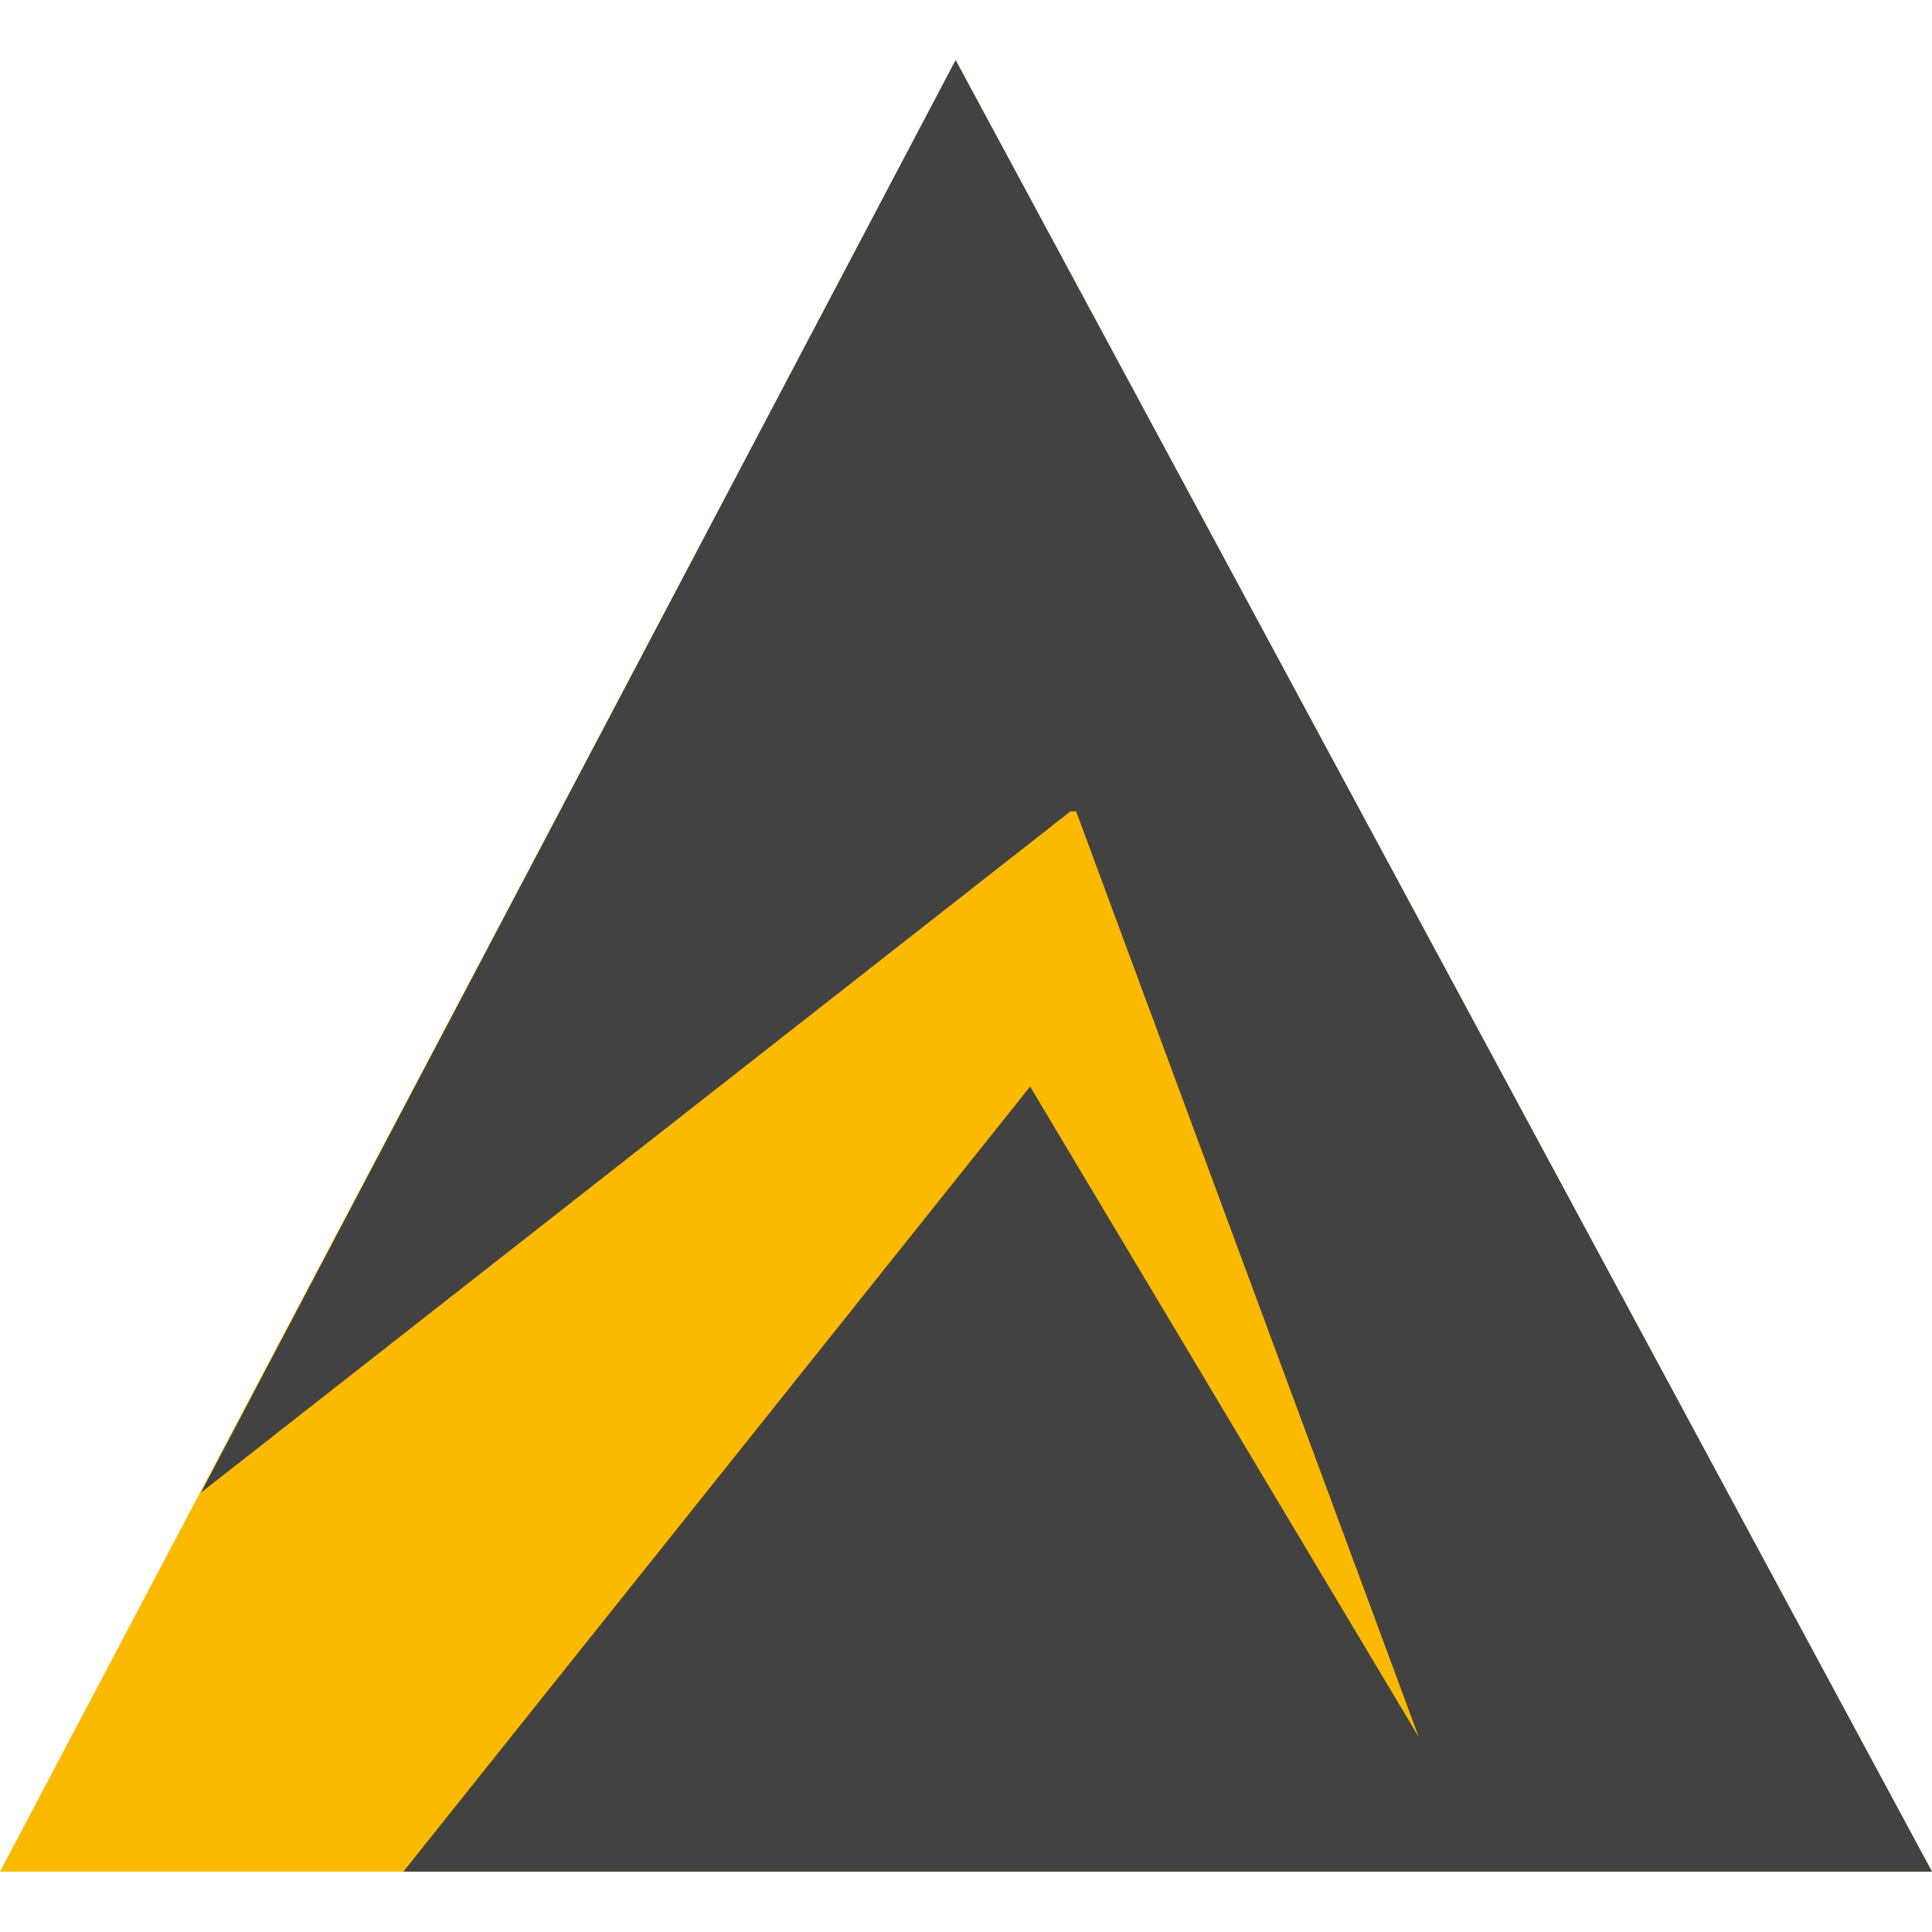
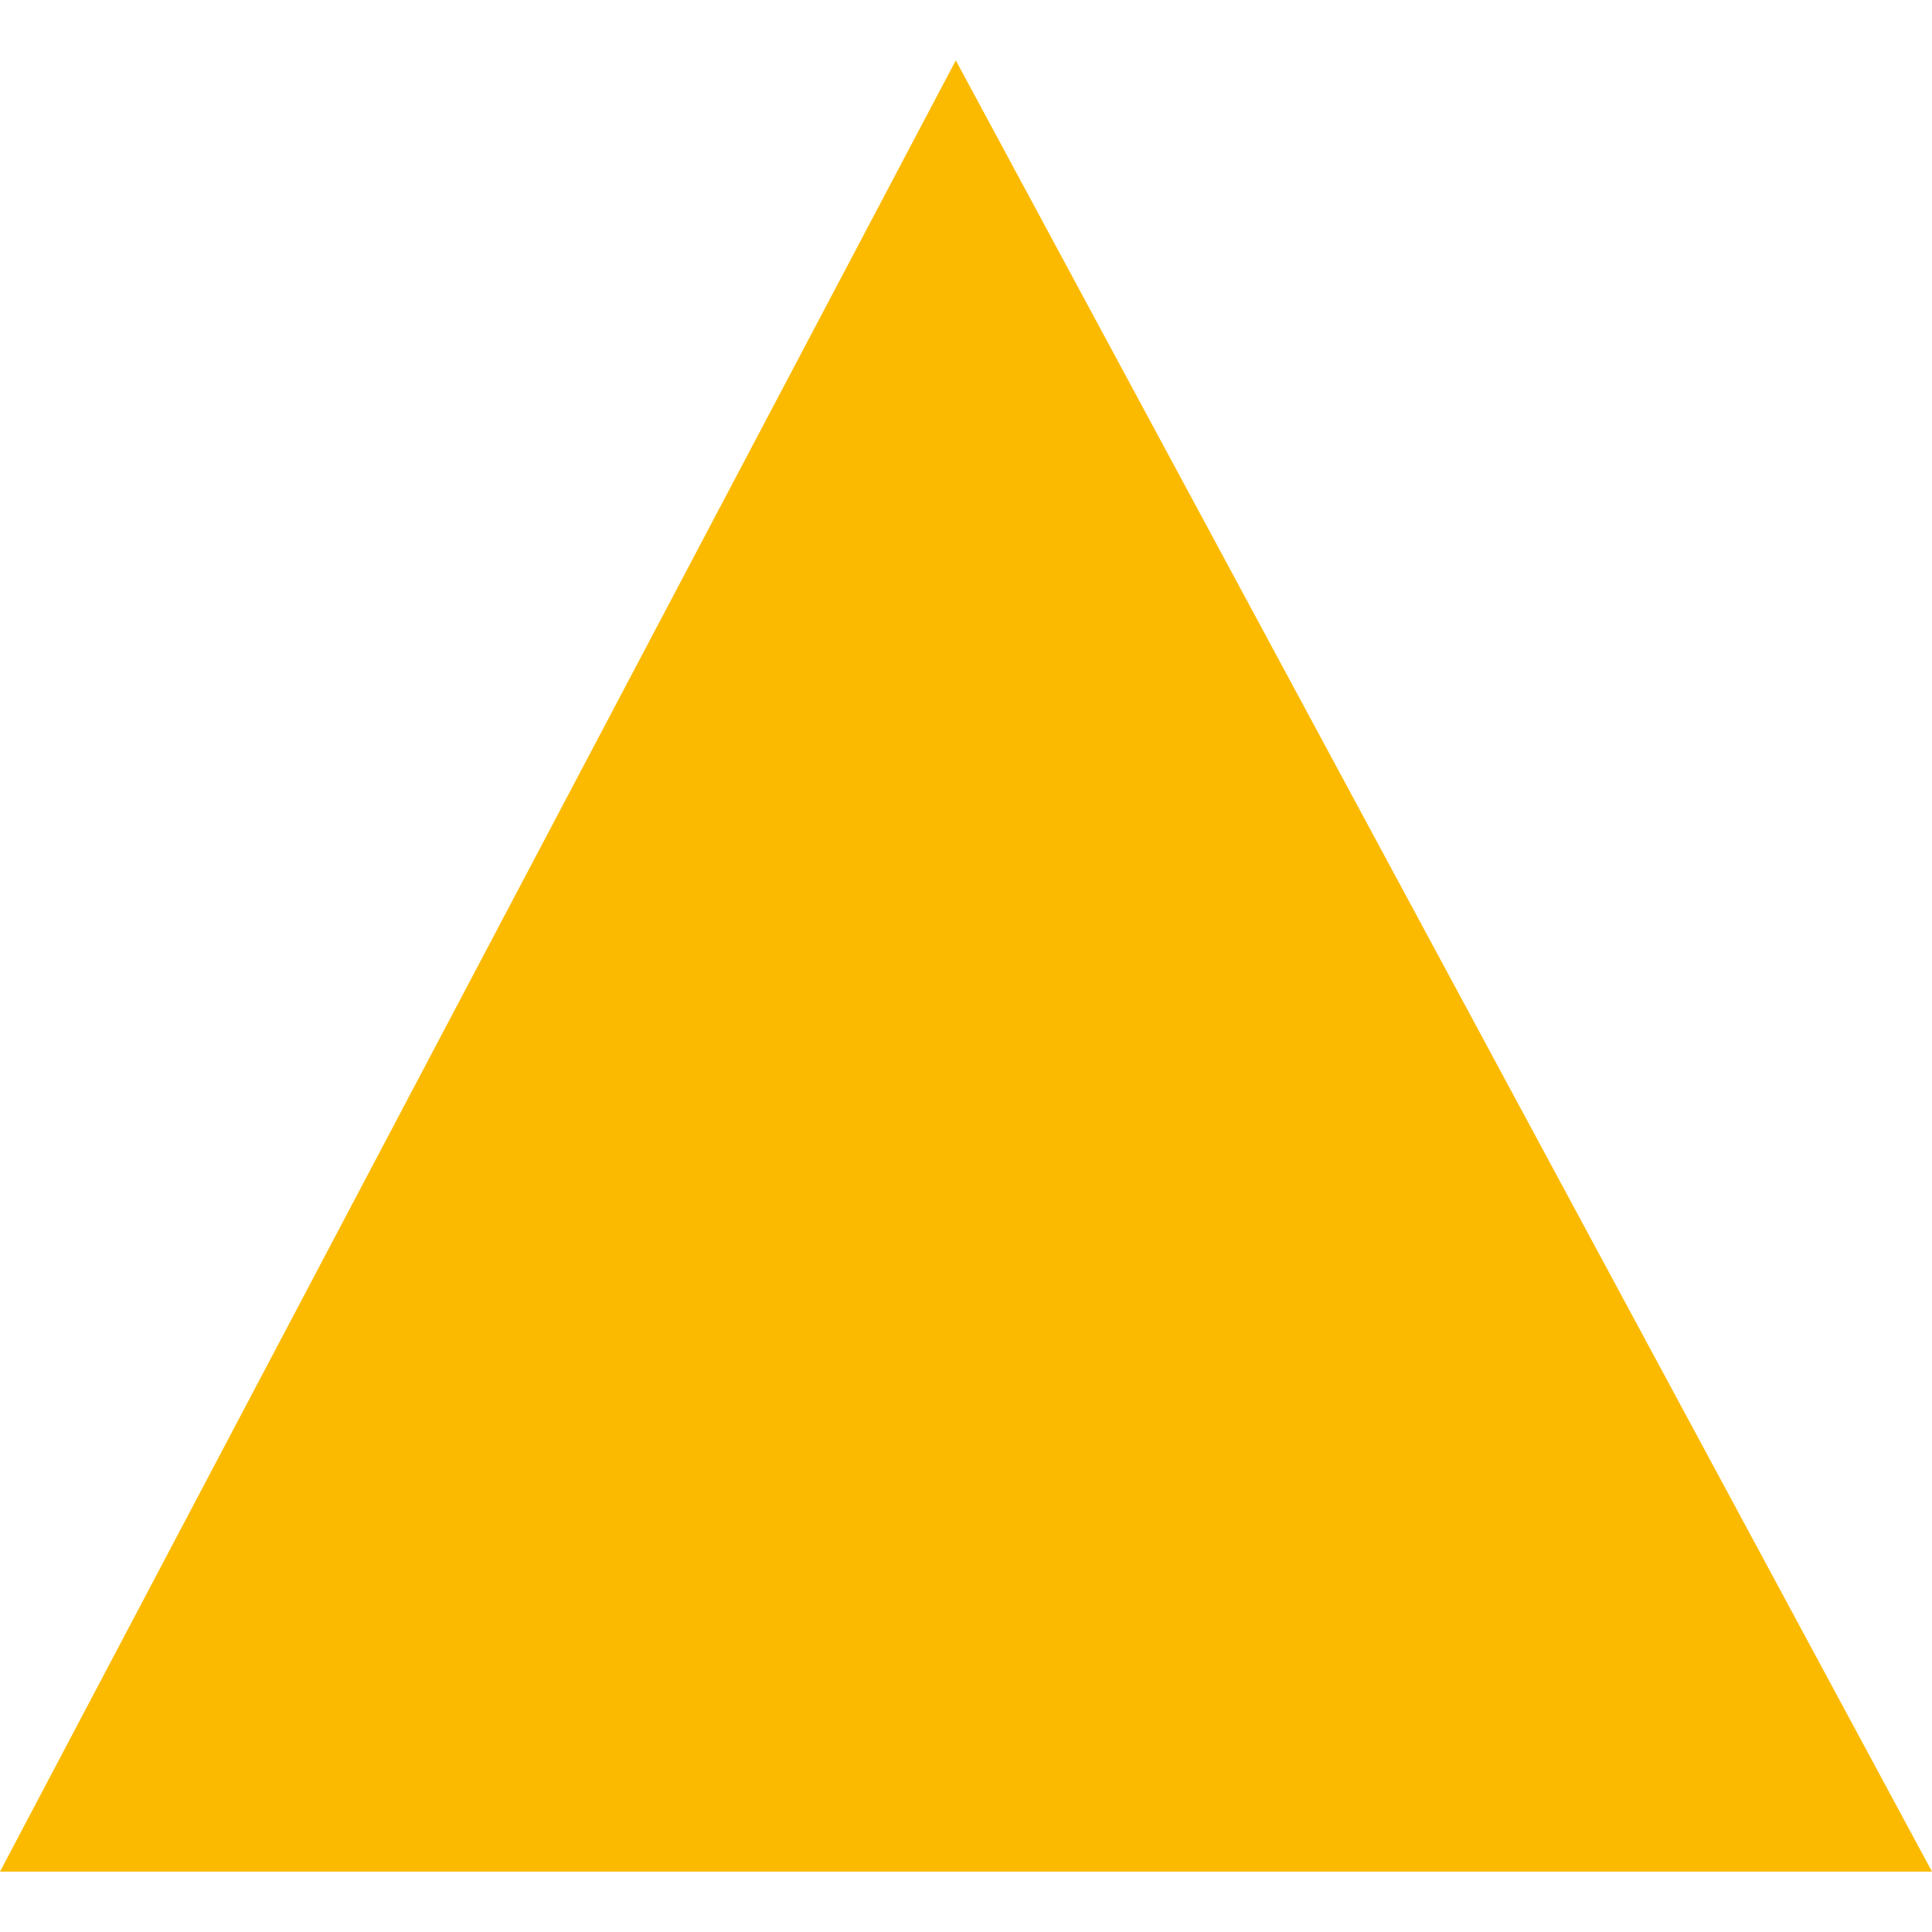
<svg xmlns="http://www.w3.org/2000/svg" width="32" height="32" viewBox="0 0 32 32" fill="none">
  <path fill-rule="evenodd" clip-rule="evenodd" d="M0 31L15.831 1L32 31H0Z" fill="#FBBA00" />
-   <path d="M6.681 31L17.062 17.997L23.499 28.771L17.824 13.439H17.73L3.328 24.723L15.825 1H15.831L32 31H6.681Z" fill="#434242" />
</svg>